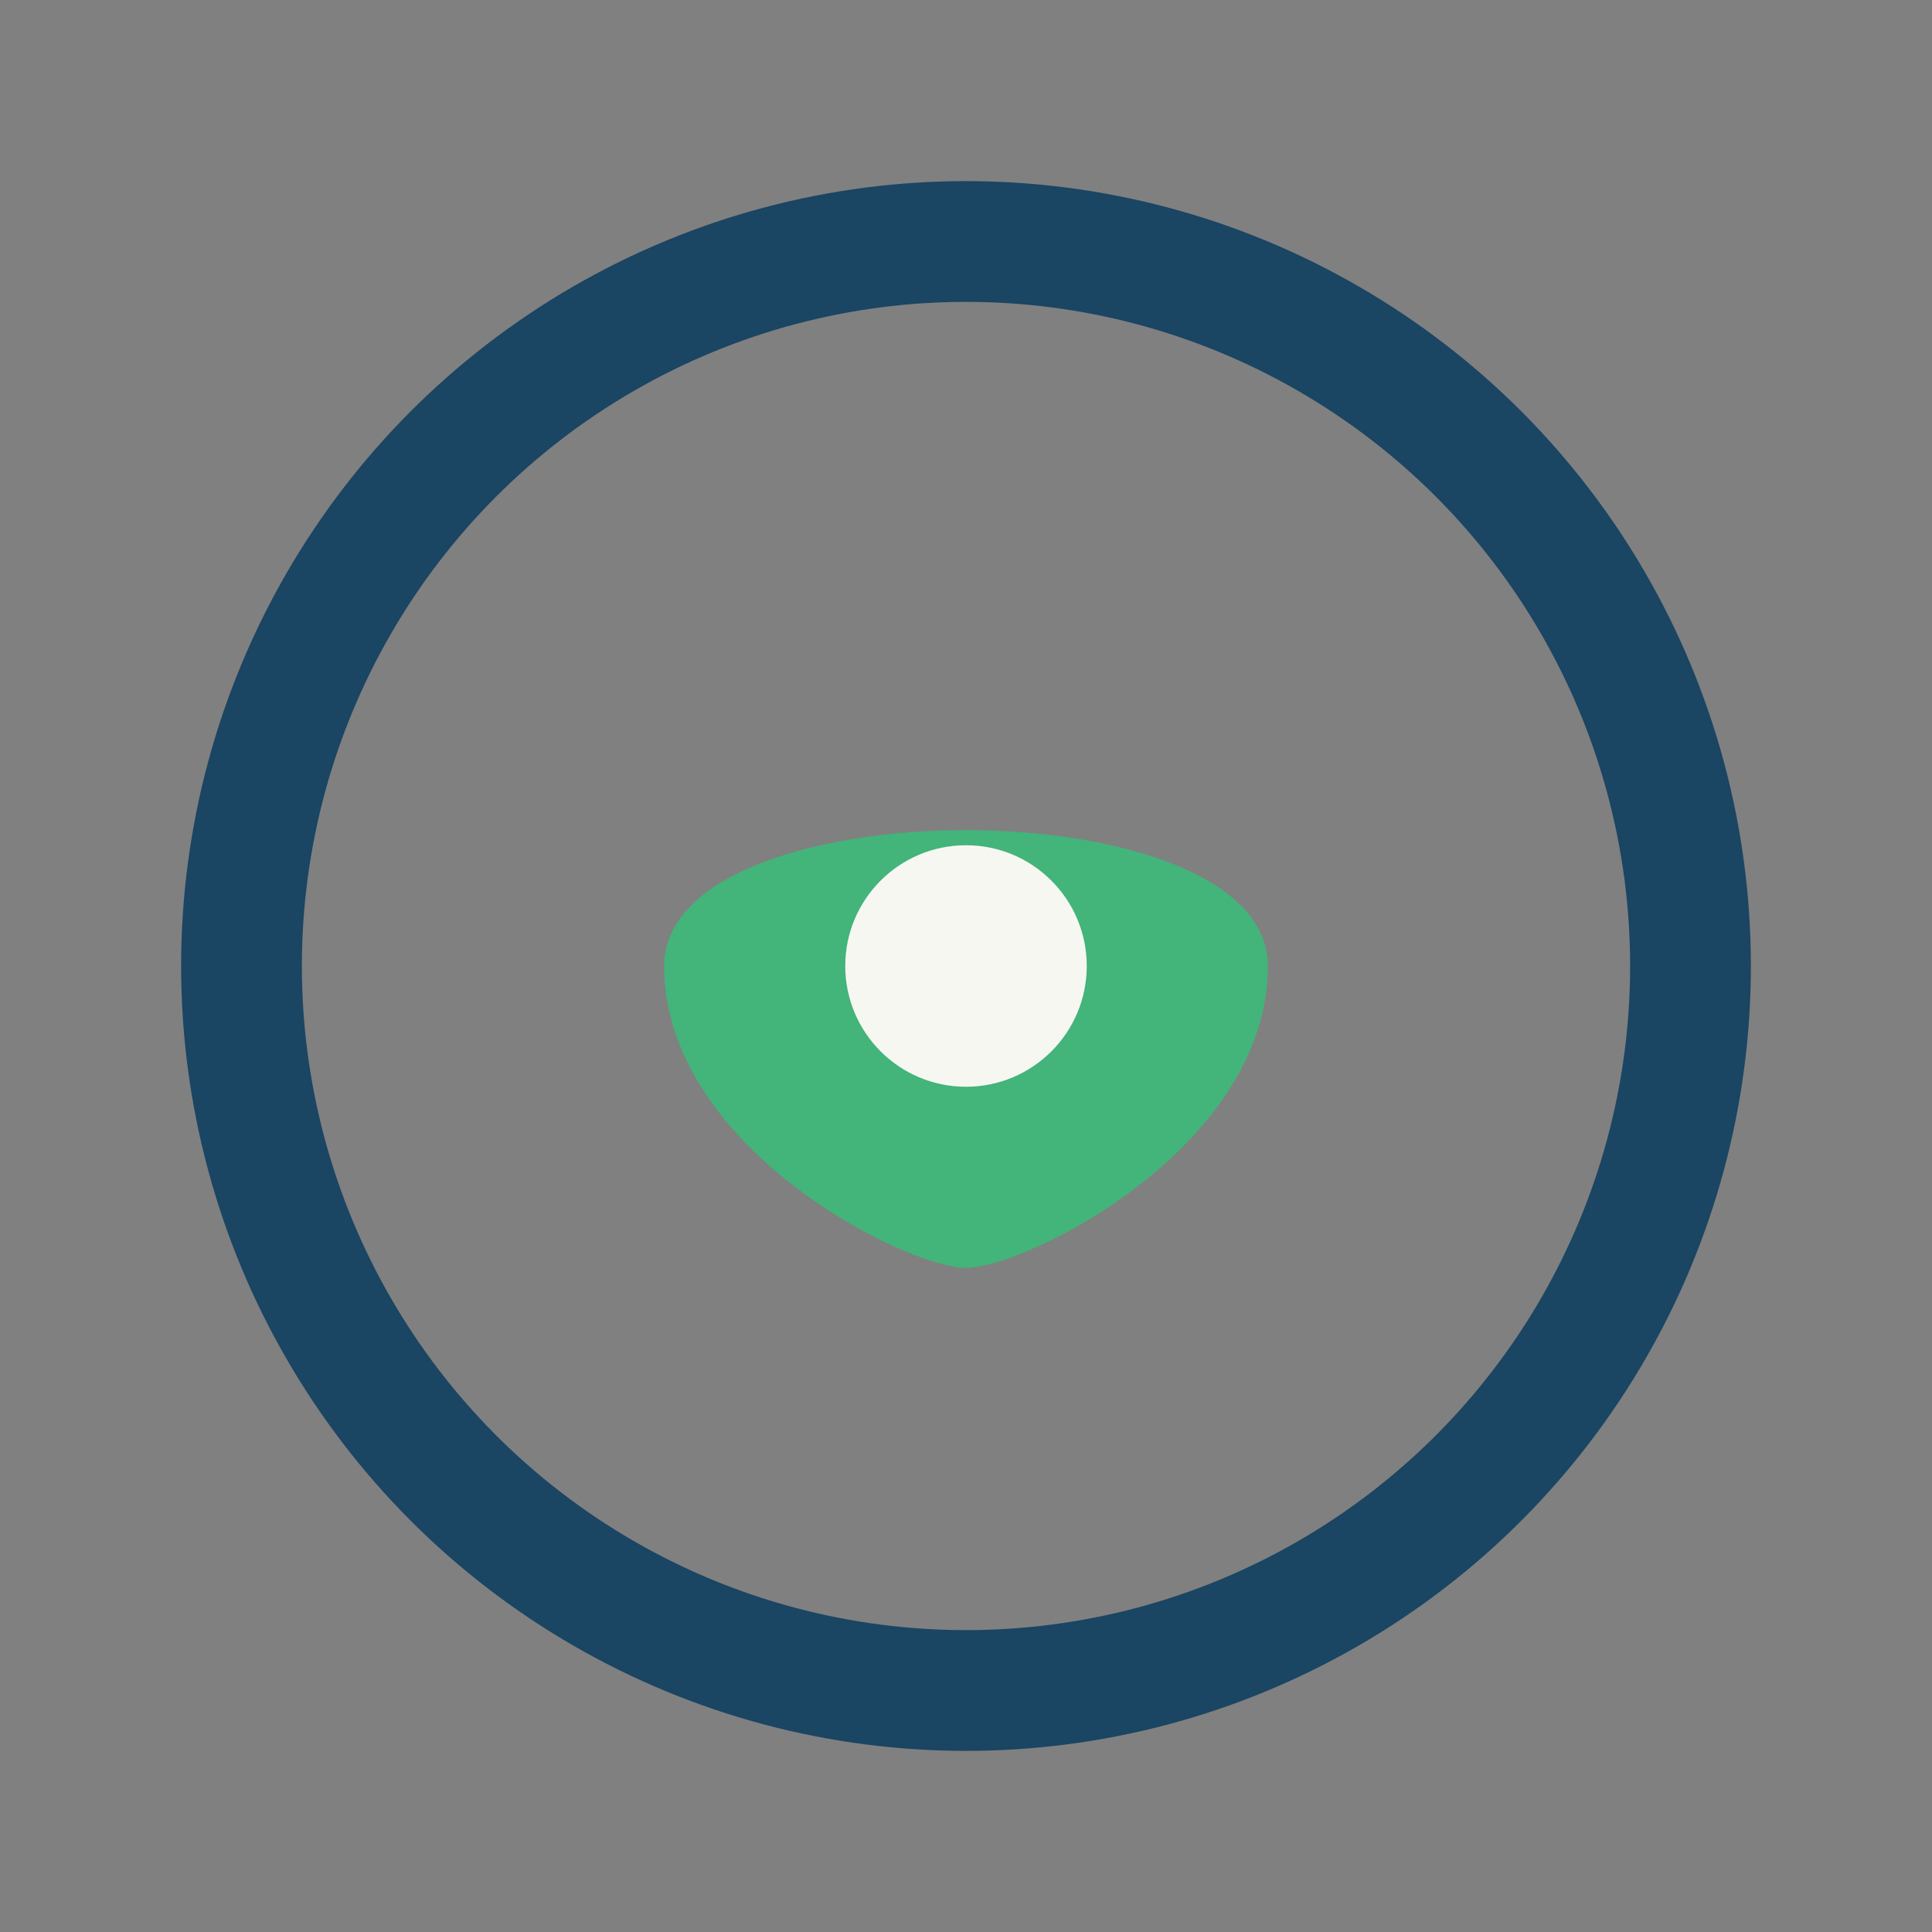
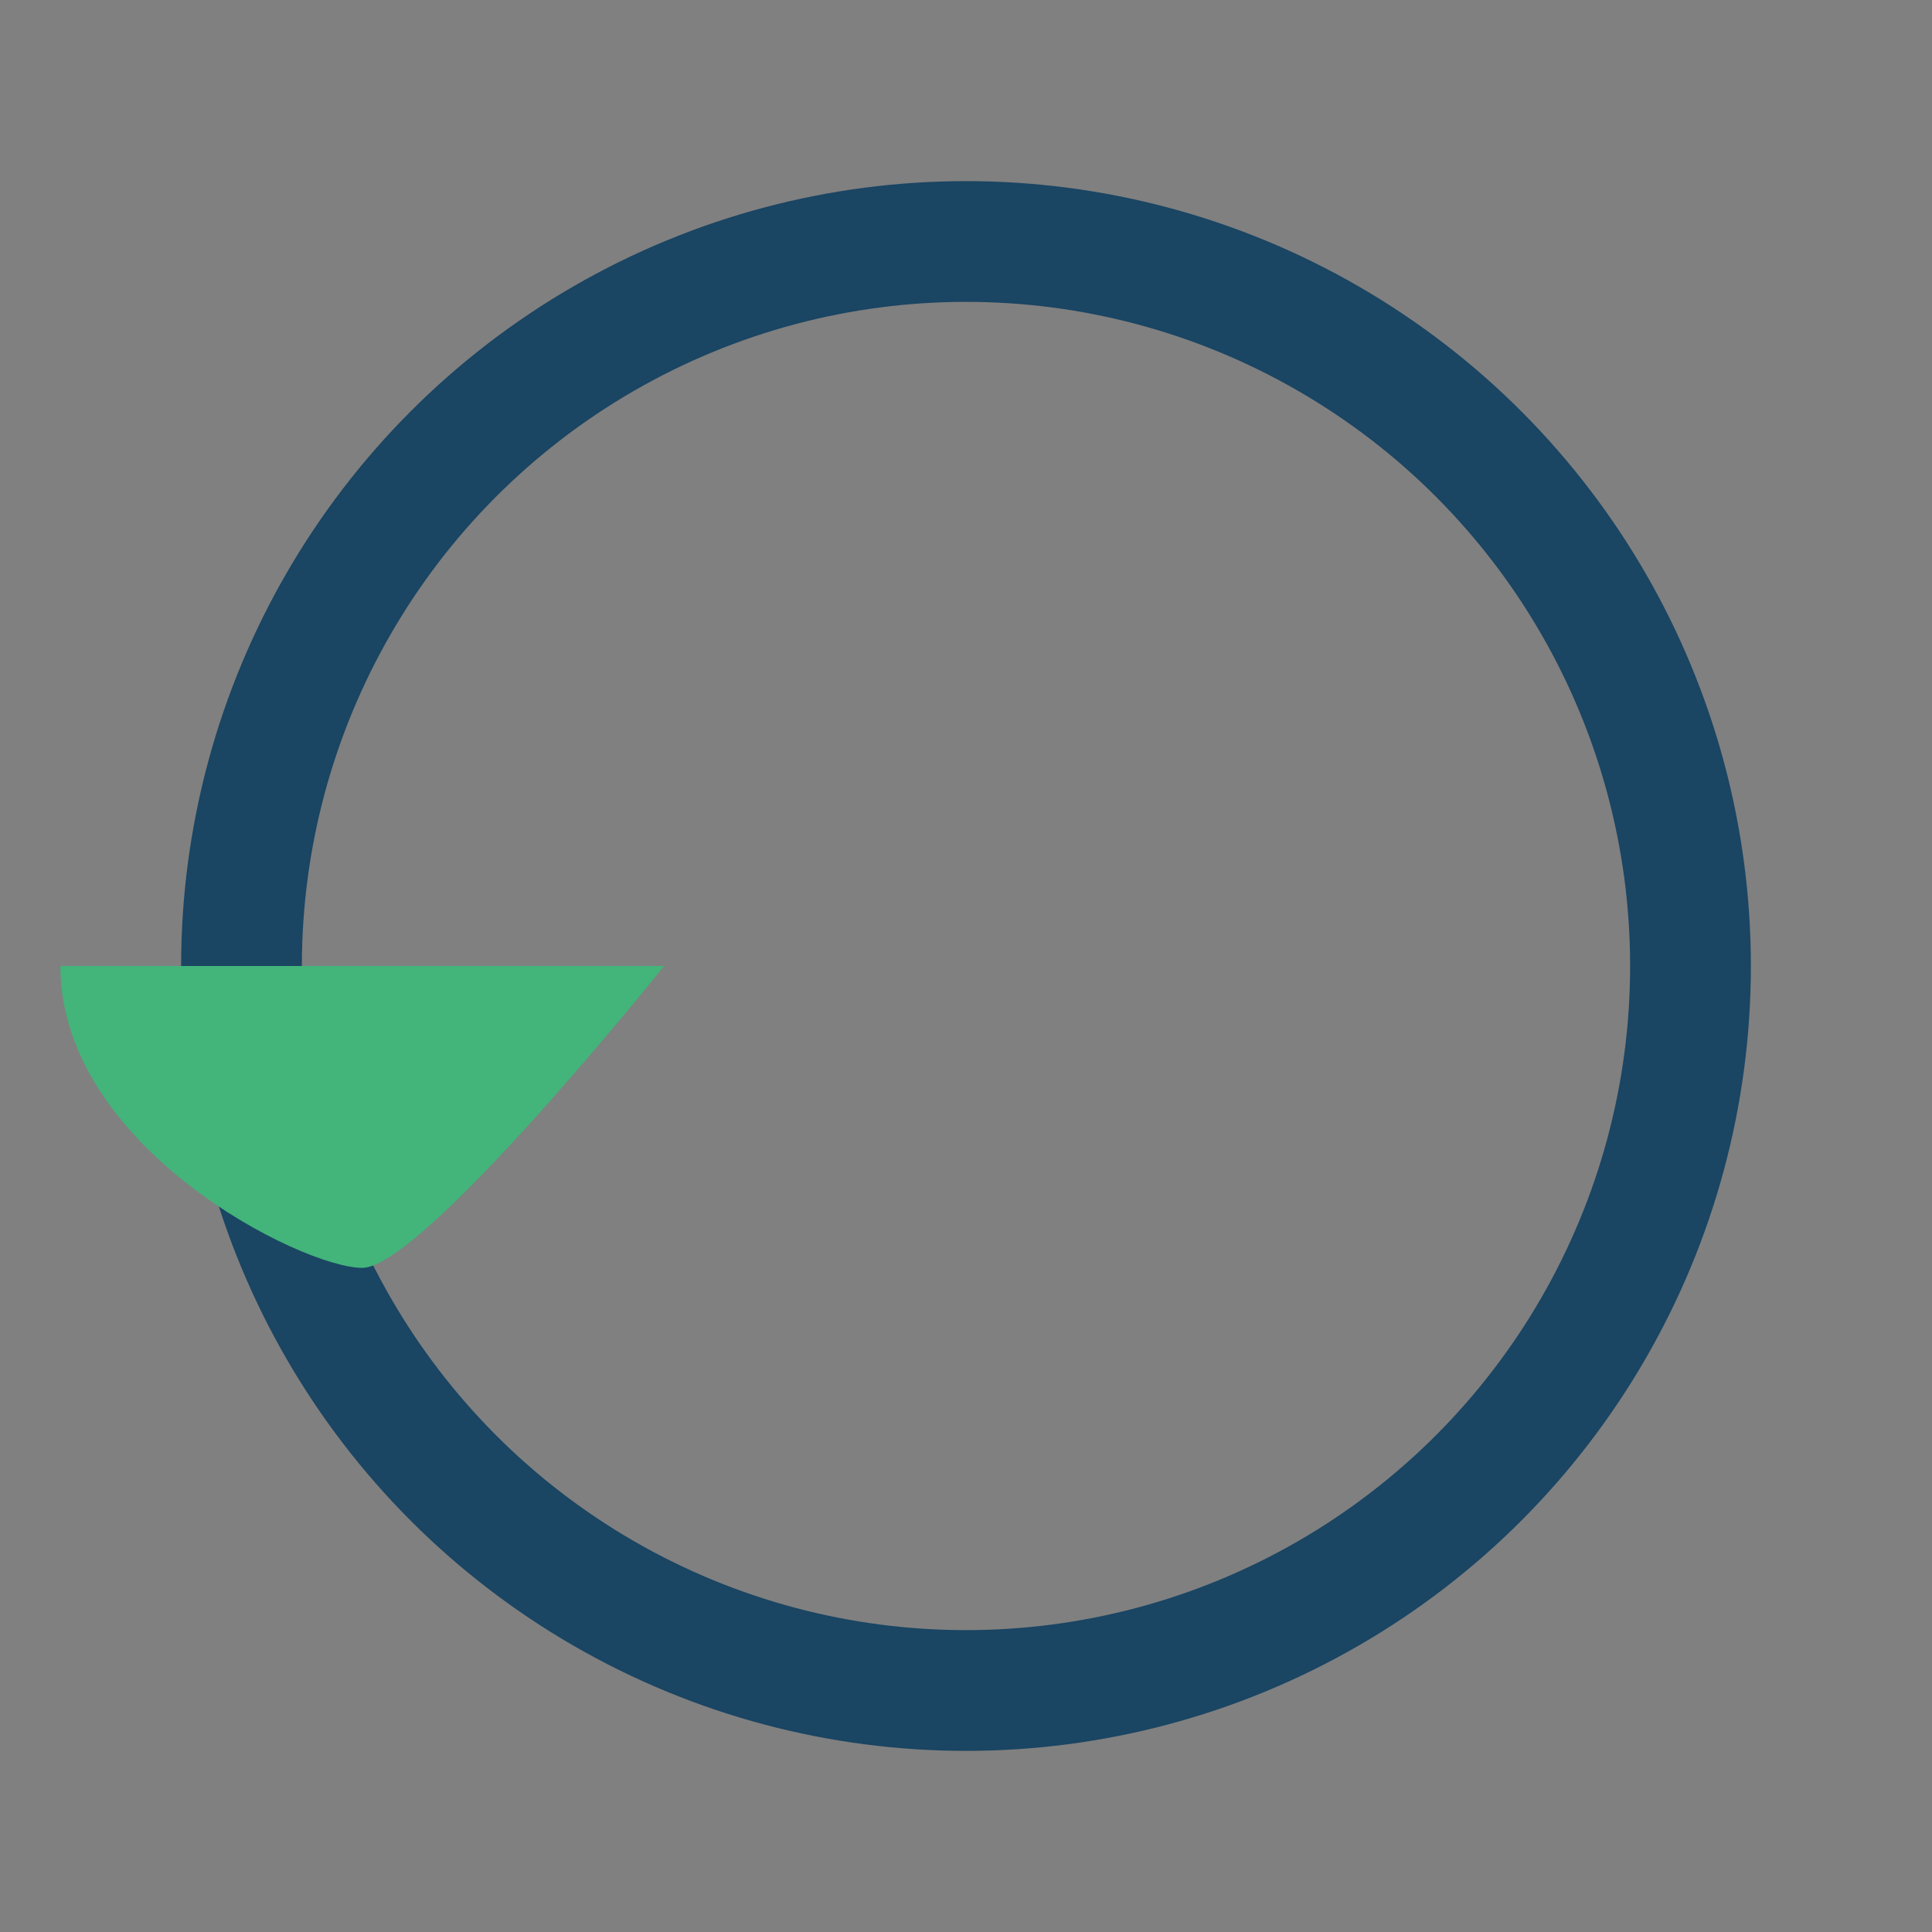
<svg xmlns="http://www.w3.org/2000/svg" width="32" height="32" viewBox="0 0 32 32">
  <rect x="0" y="0" width="32" height="32" fill="#808080" stroke="none" />
  <circle cx="16" cy="16" r="12" stroke="#1A4563" stroke-width="2" fill="none" />
-   <path d="M11 16c0-3 10-3 10 0s-4 5-5 5-5-2-5-5z" fill="#43B47A" />
-   <circle cx="16" cy="16" r="2" fill="#F7F7F2" />
+   <path d="M11 16s-4 5-5 5-5-2-5-5z" fill="#43B47A" />
</svg>